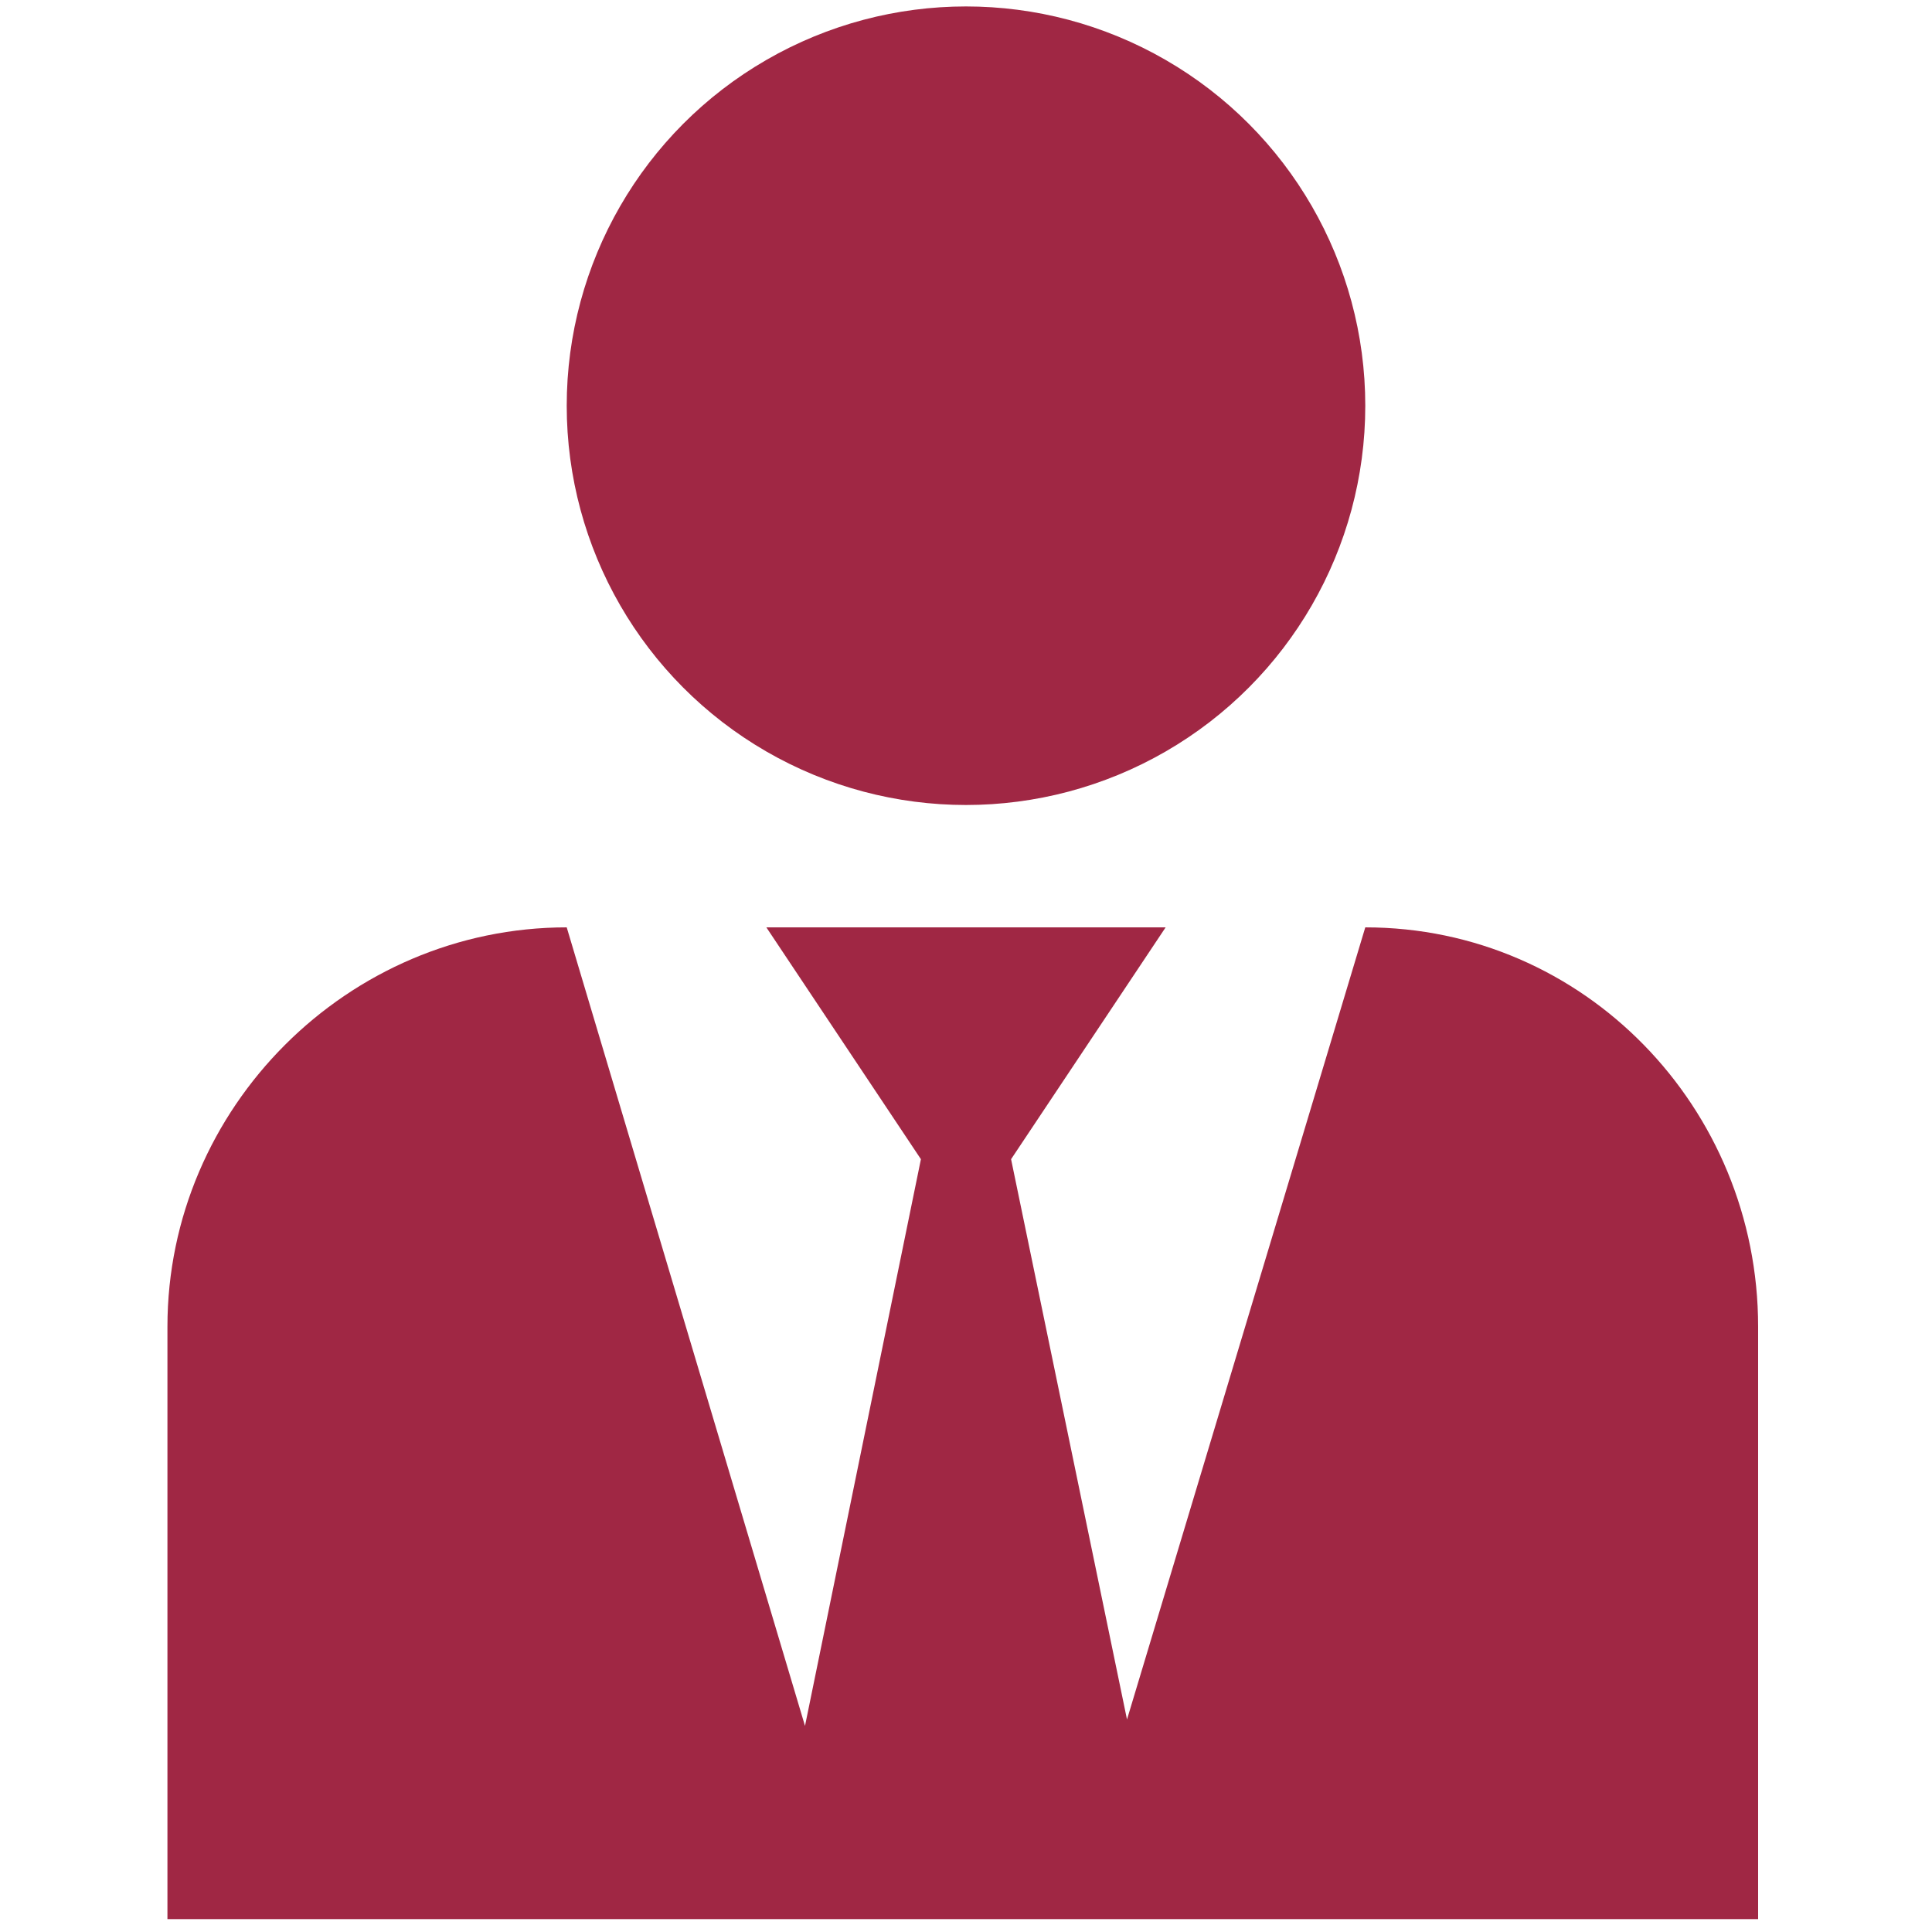
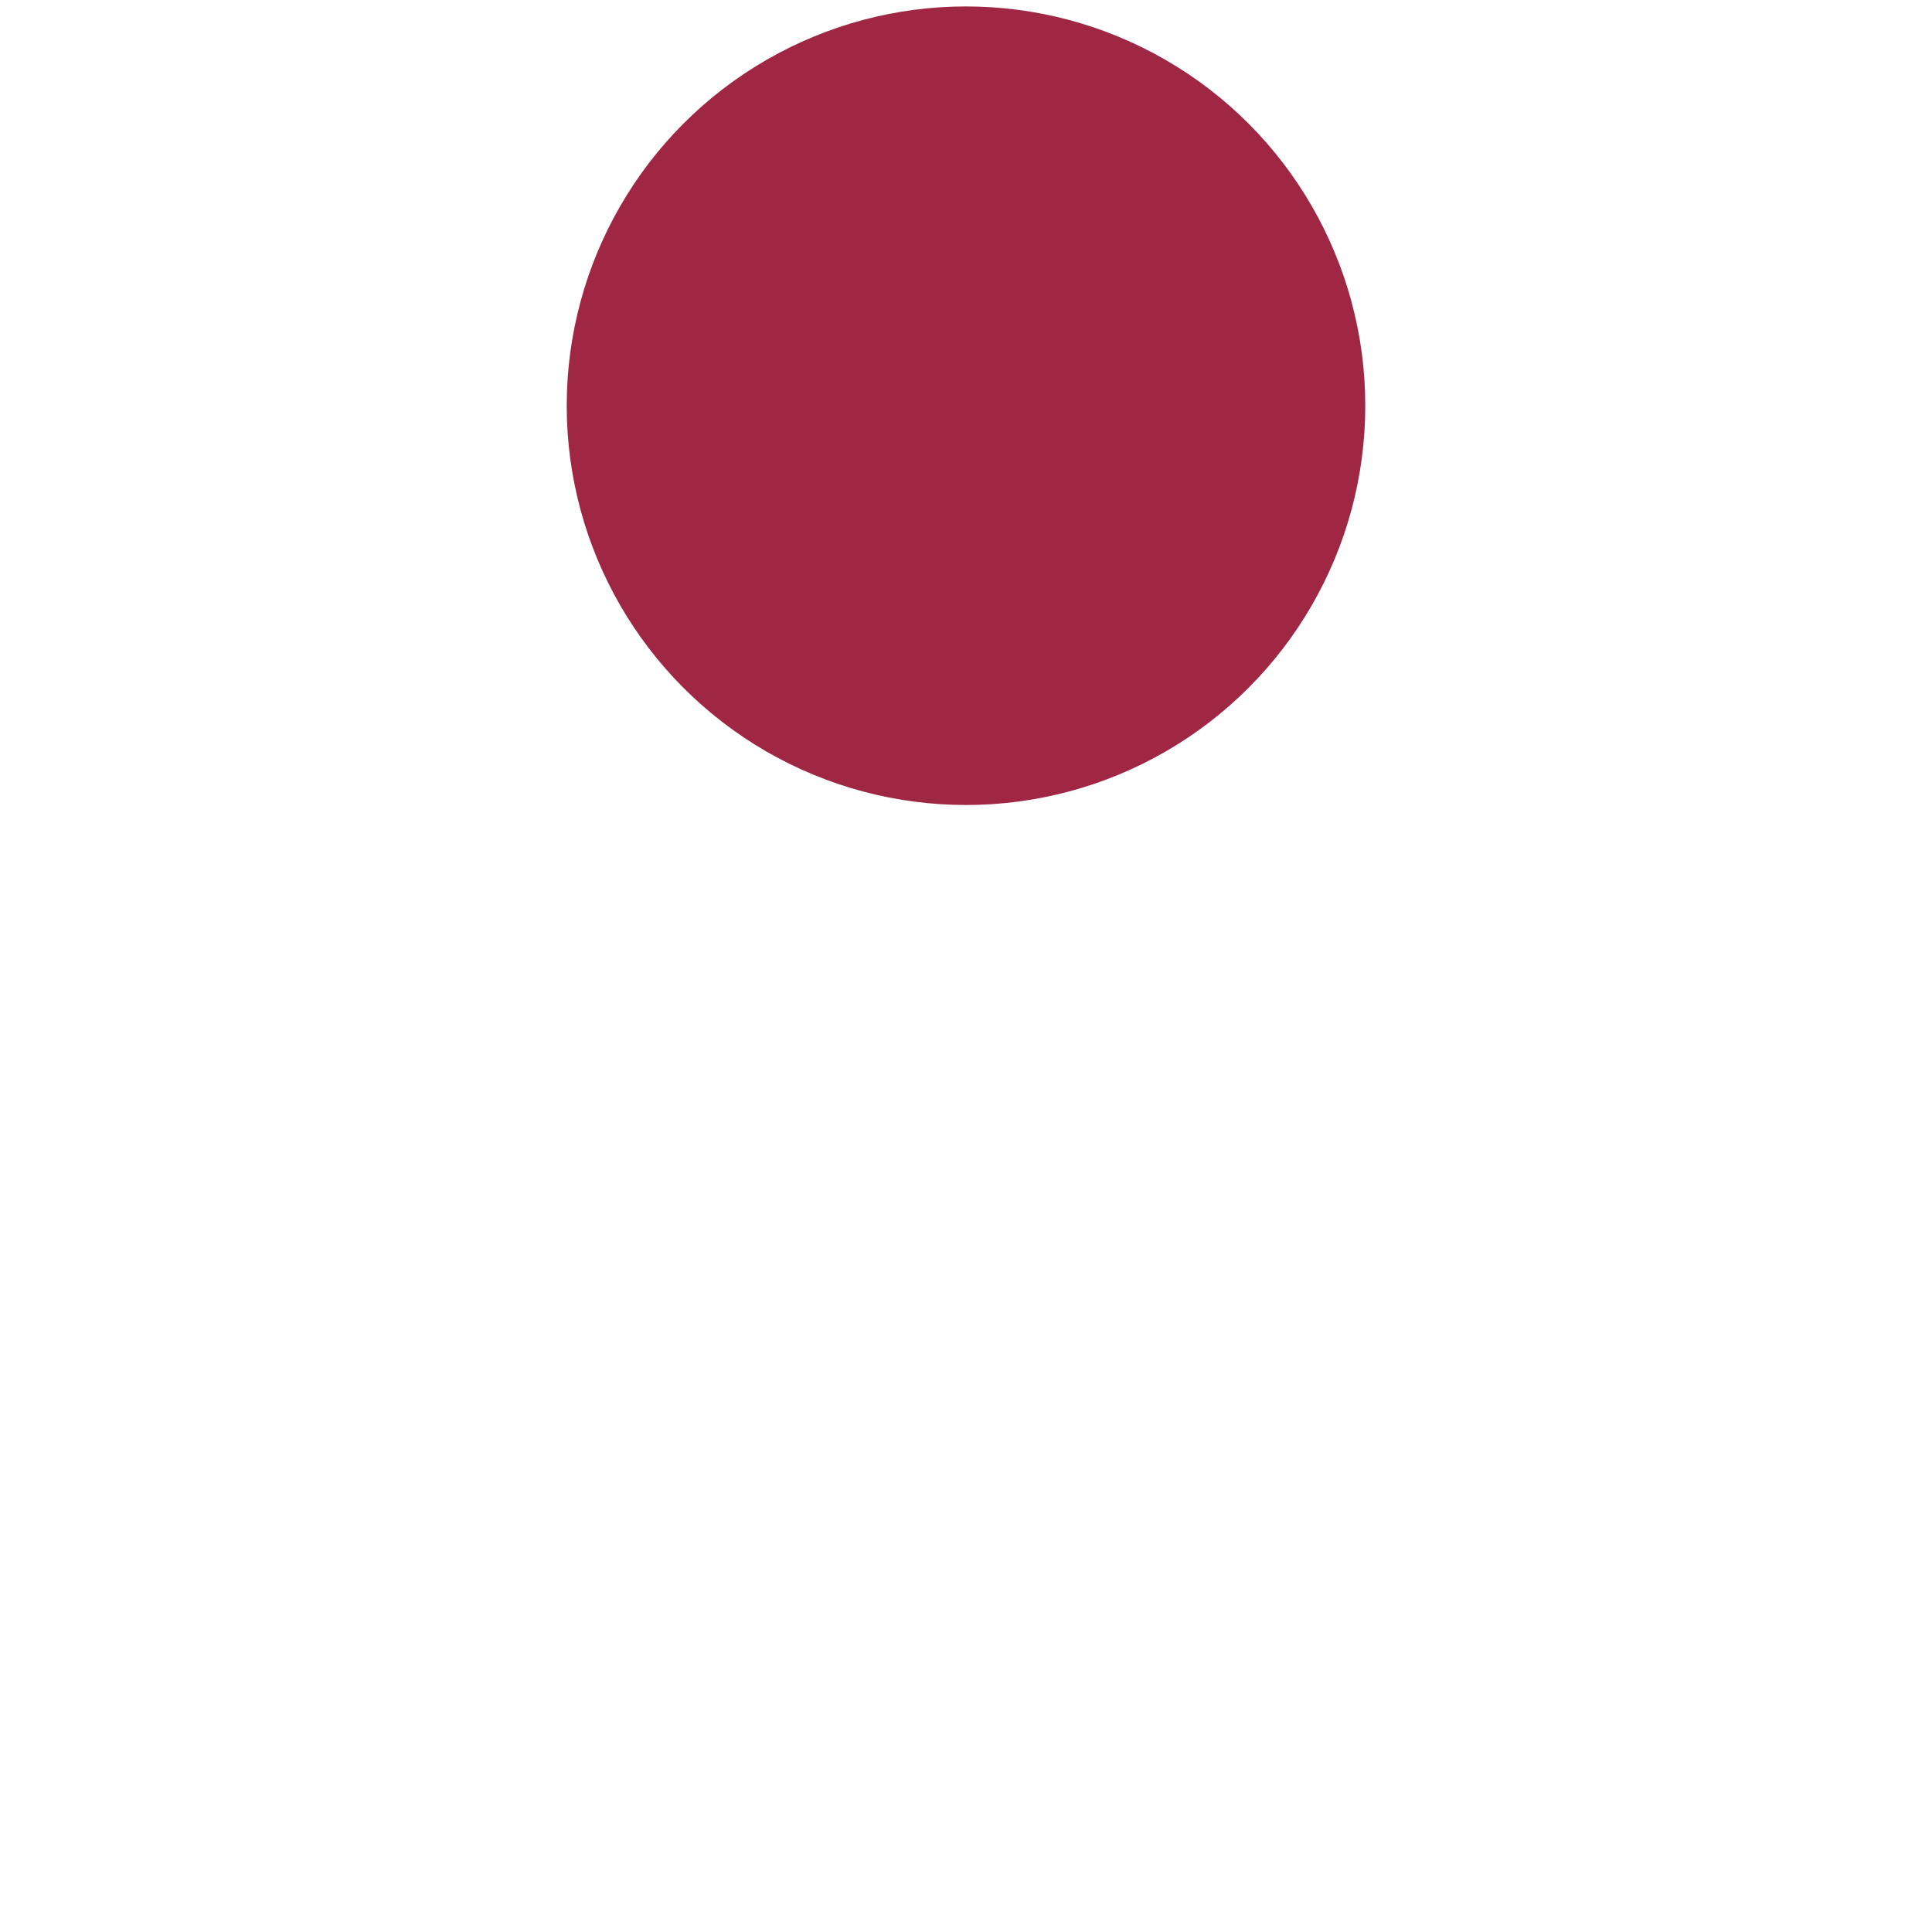
<svg xmlns="http://www.w3.org/2000/svg" version="1.1" id="Layer_1" x="0px" y="0px" width="30px" height="30px" viewBox="0 0 30 30" style="enable-background:new 0 0 30 30;" xml:space="preserve">
  <style type="text/css">
	.st0{fill:#A02744;}
</style>
  <g>
    <circle class="st0" cx="15" cy="6.3" r="6.2" />
-     <path class="st0" d="M21.2,14.4l-3.7,12.3L15.7,18l2.4-3.6h-6.2l2.4,3.6l-1.8,8.8L8.8,14.4c-3.4,0-6.2,2.8-6.2,6.2v9.2h24.7v-9.2   C27.3,17.2,24.6,14.4,21.2,14.4z" />
  </g>
</svg>